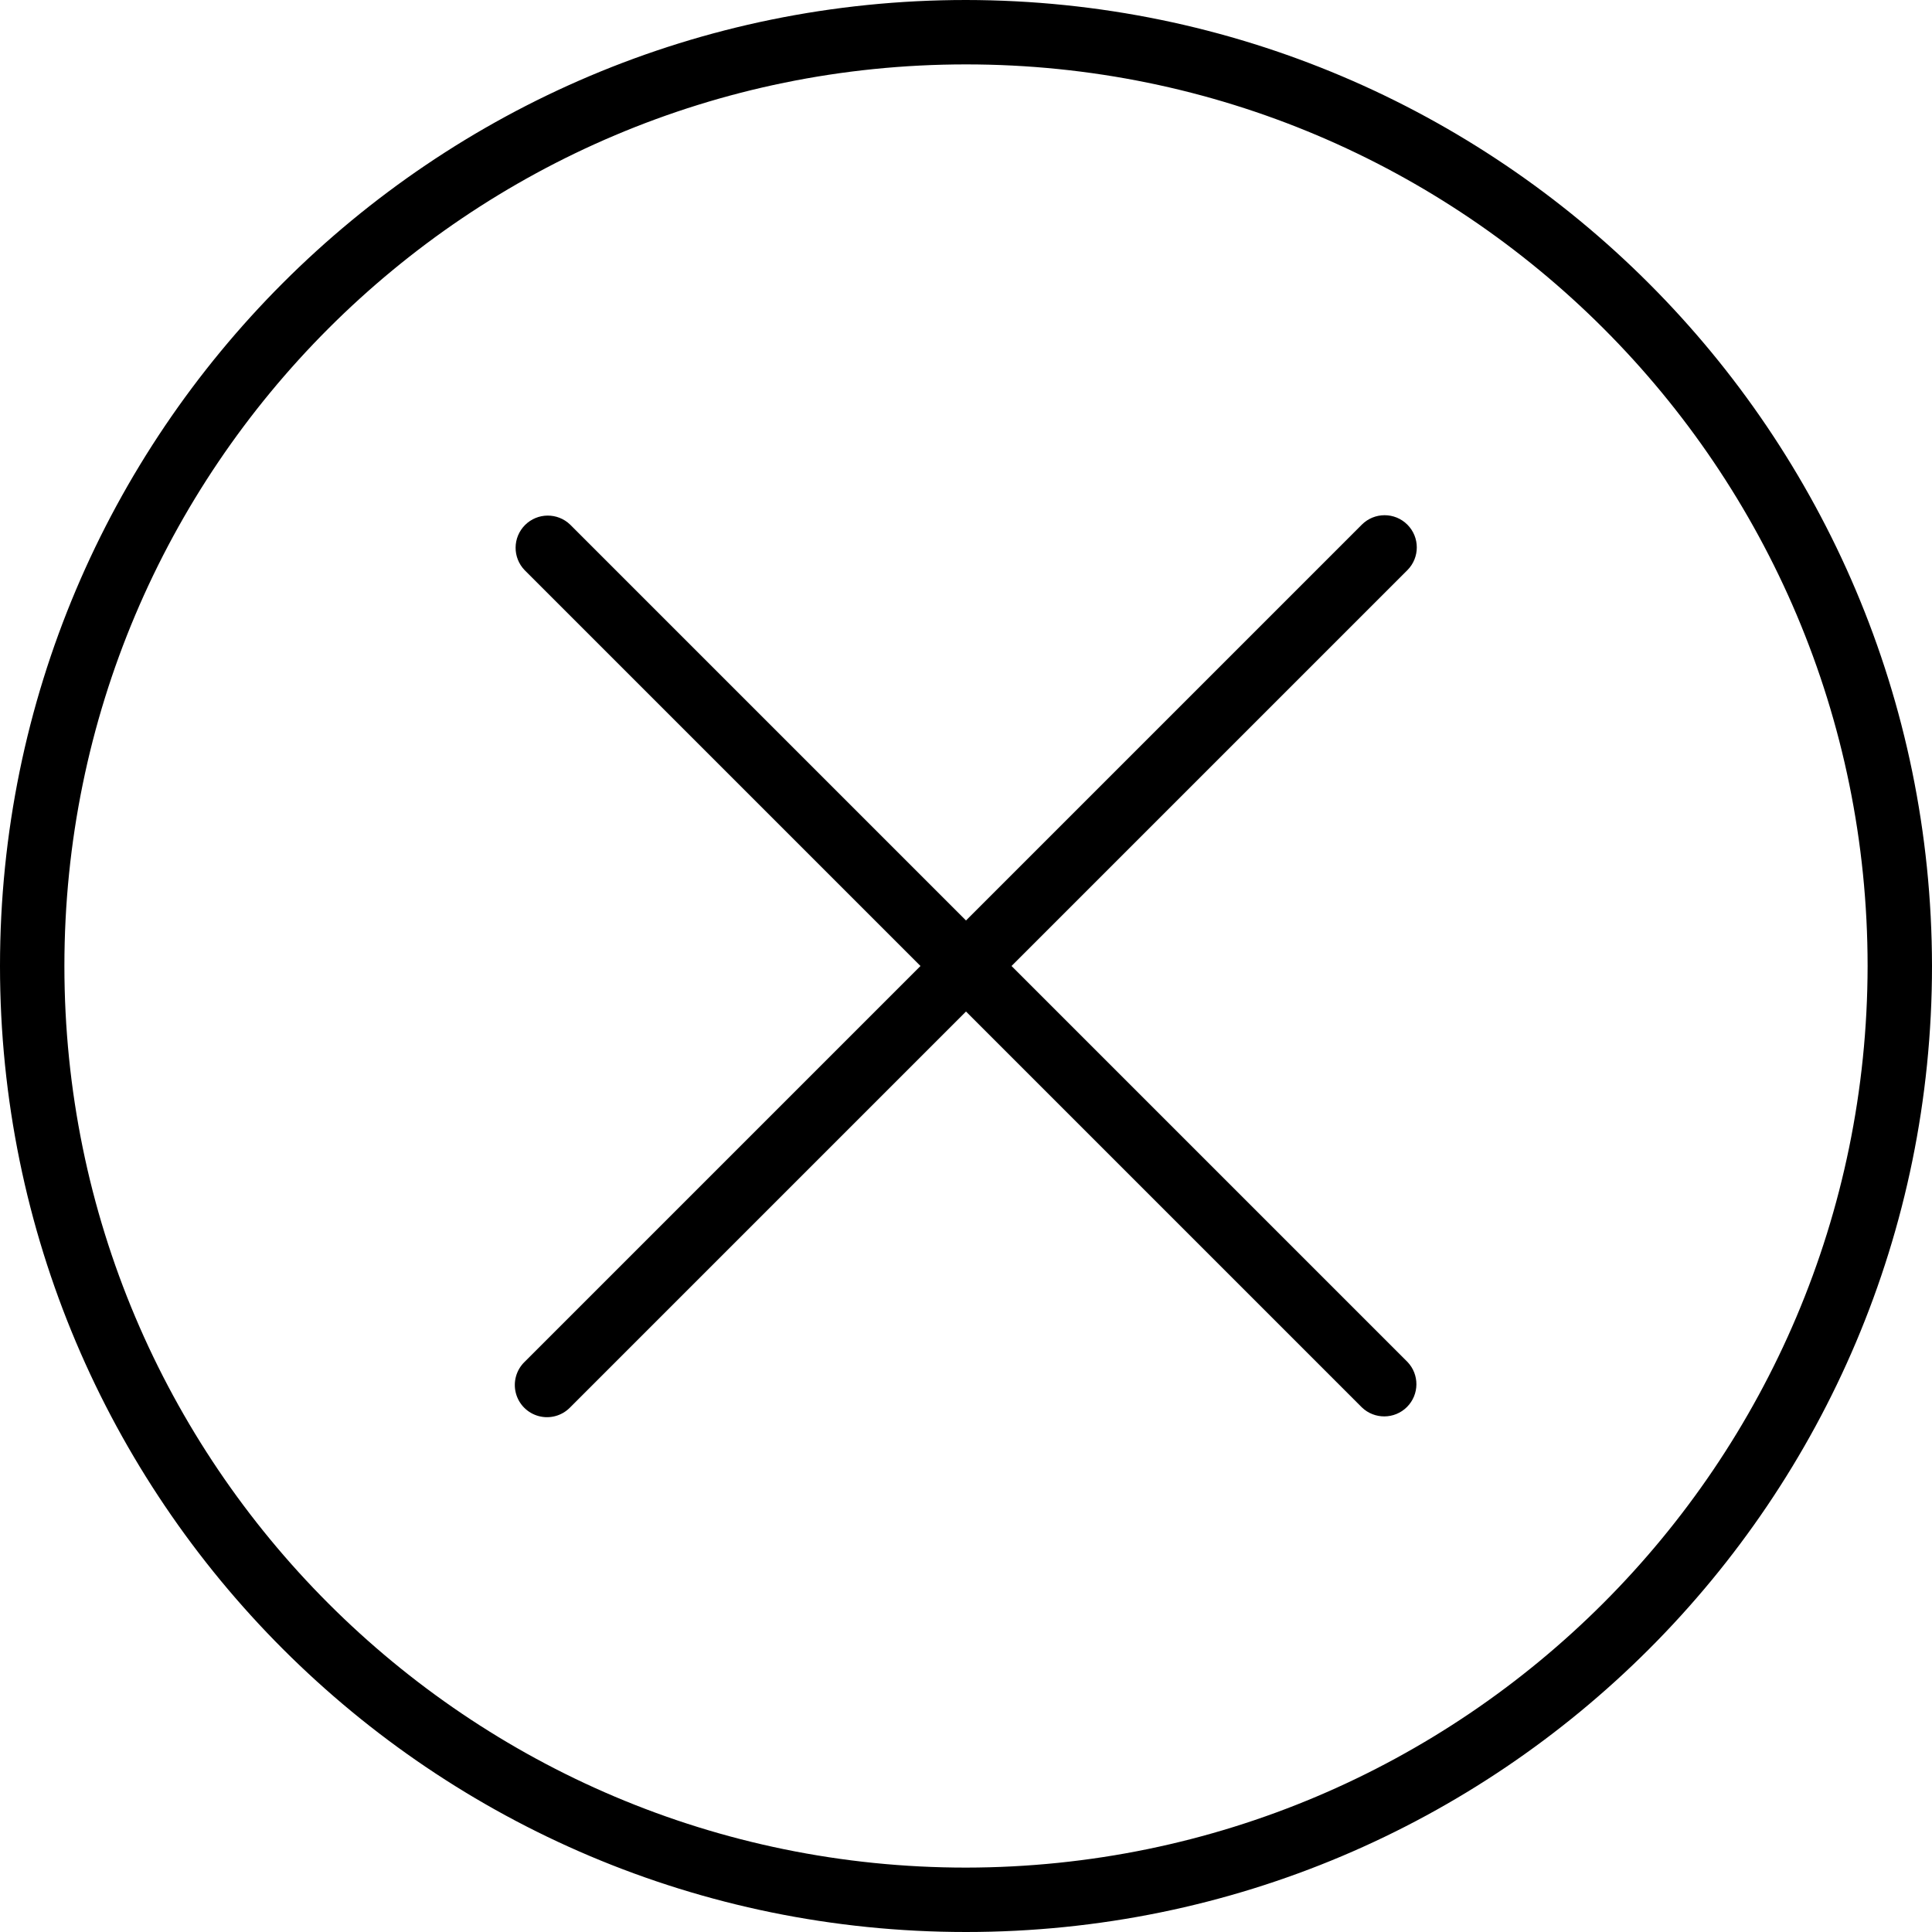
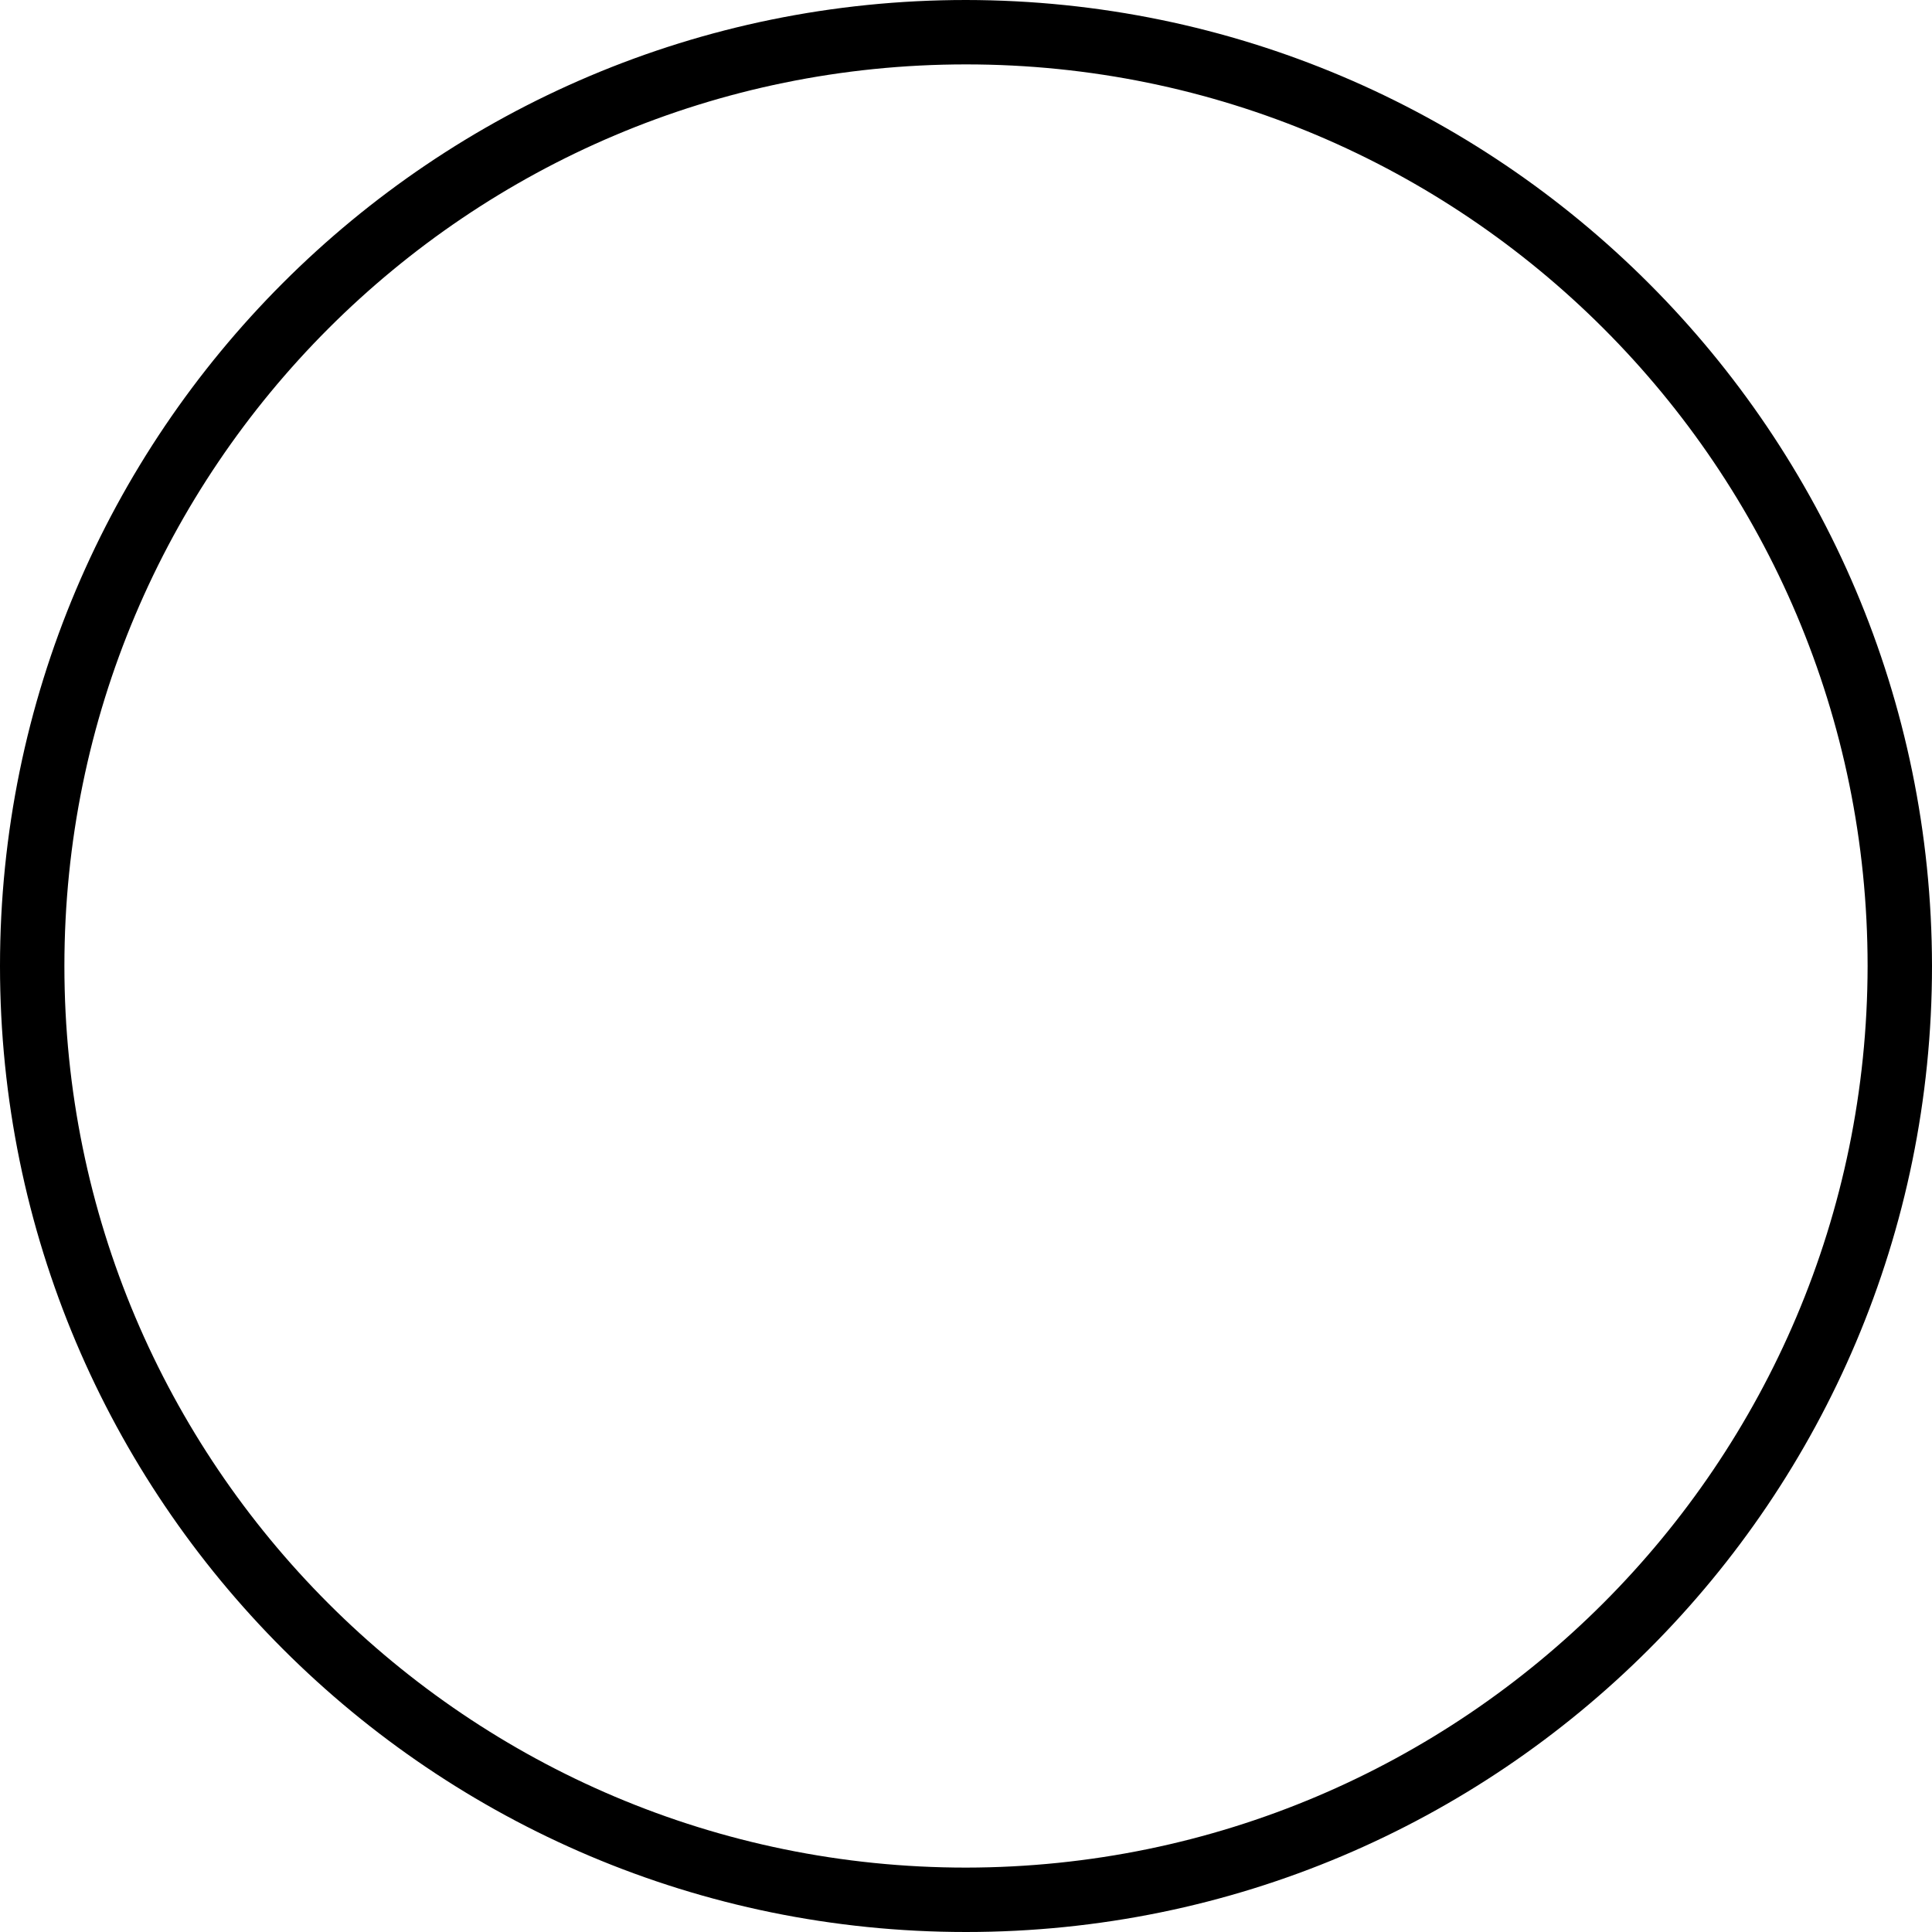
<svg xmlns="http://www.w3.org/2000/svg" height="512pt" viewBox="0 0 512 512" width="512pt">
  <path d="m256 0c-141.387 0-256 114.613-256 256s114.613 256 256 256 256-114.613 256-256c-.16-141.32-114.68-255.84-256-256zm0 494.934c-131.961 0-238.934-106.973-238.934-238.934s106.973-238.934 238.934-238.934 238.934 106.973 238.934 238.934c-.152 131.898-107.035 238.781-238.934 238.934zm0 0" />
-   <path d="m372.965 139.035c-3.332-3.332-8.73-3.332-12.066 0l-104.898 104.898-104.898-104.898c-3.352-3.234-8.672-3.188-11.965.102-3.289 3.293-3.336 8.613-.102 11.965l104.898 104.898-104.898 104.898c-2.219 2.145-3.109 5.316-2.328 8.301s3.109 5.312 6.094 6.094 6.156-.109 8.301-2.328l104.898-104.898 104.898 104.898c3.352 3.234 8.672 3.188 11.965-.102 3.289-3.293 3.336-8.613.102-11.965l-104.898-104.898 104.898-104.898c3.332-3.336 3.332-8.734 0-12.066zm0 0" />
</svg>